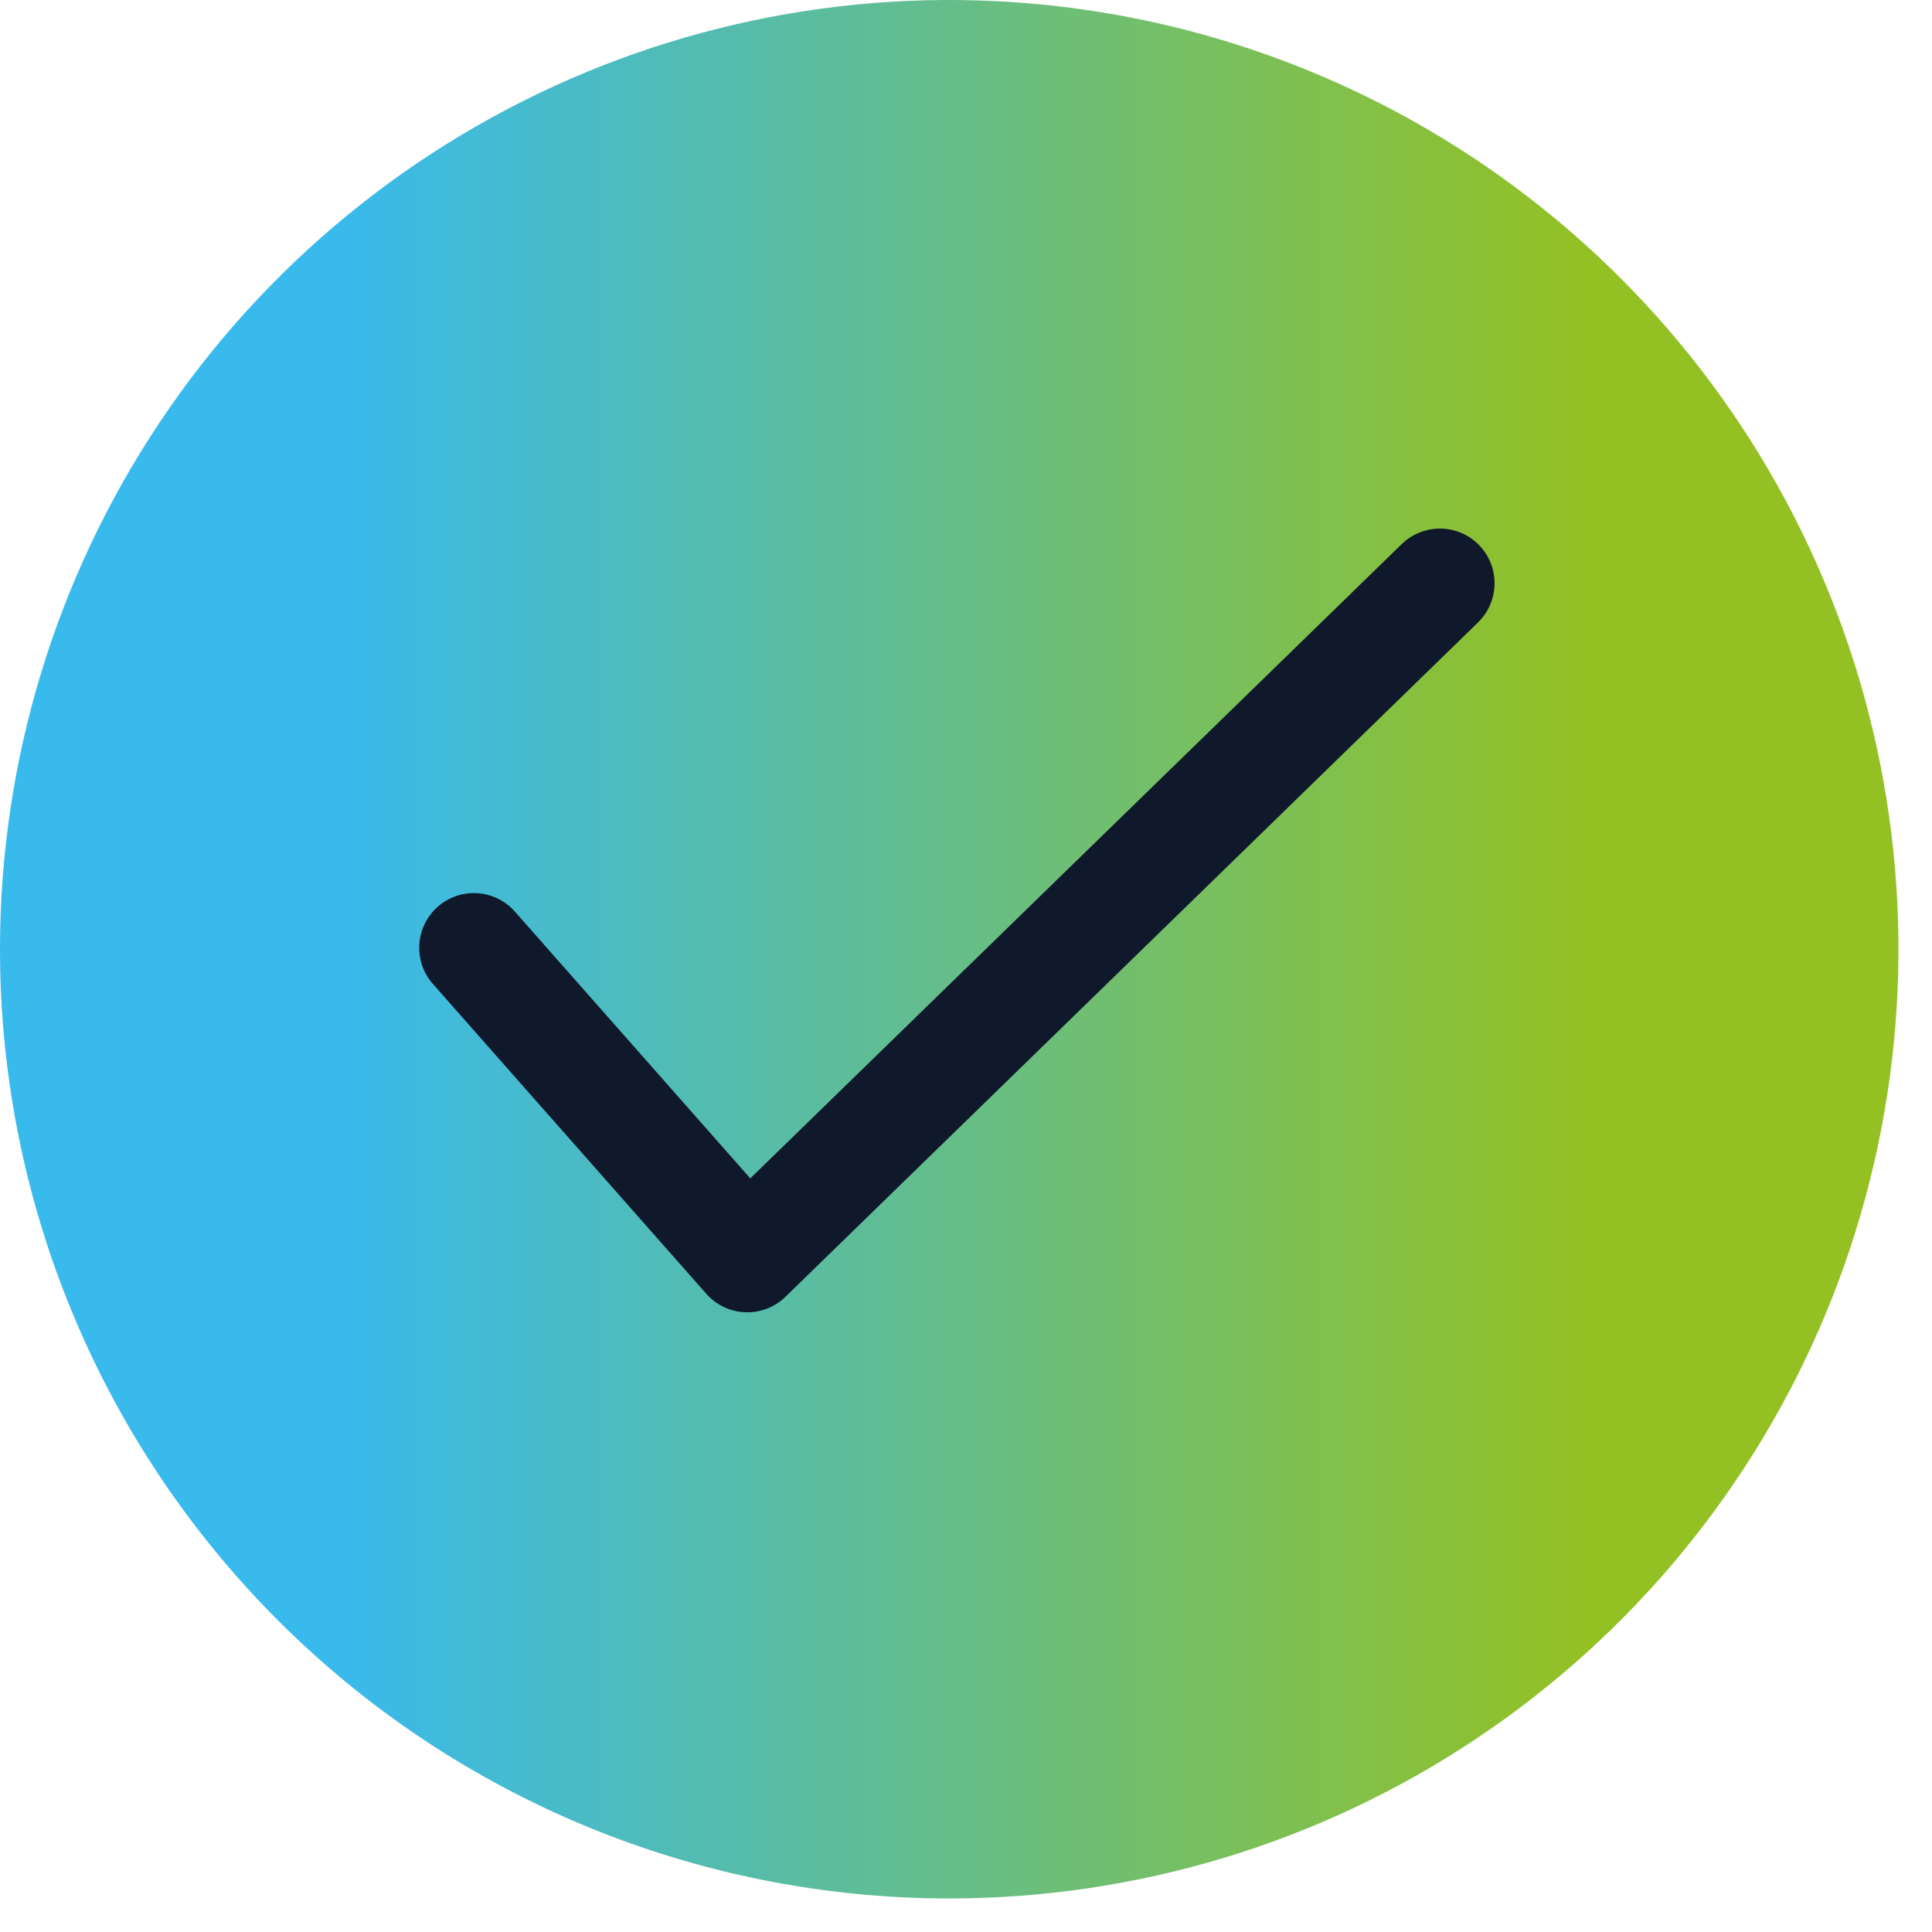
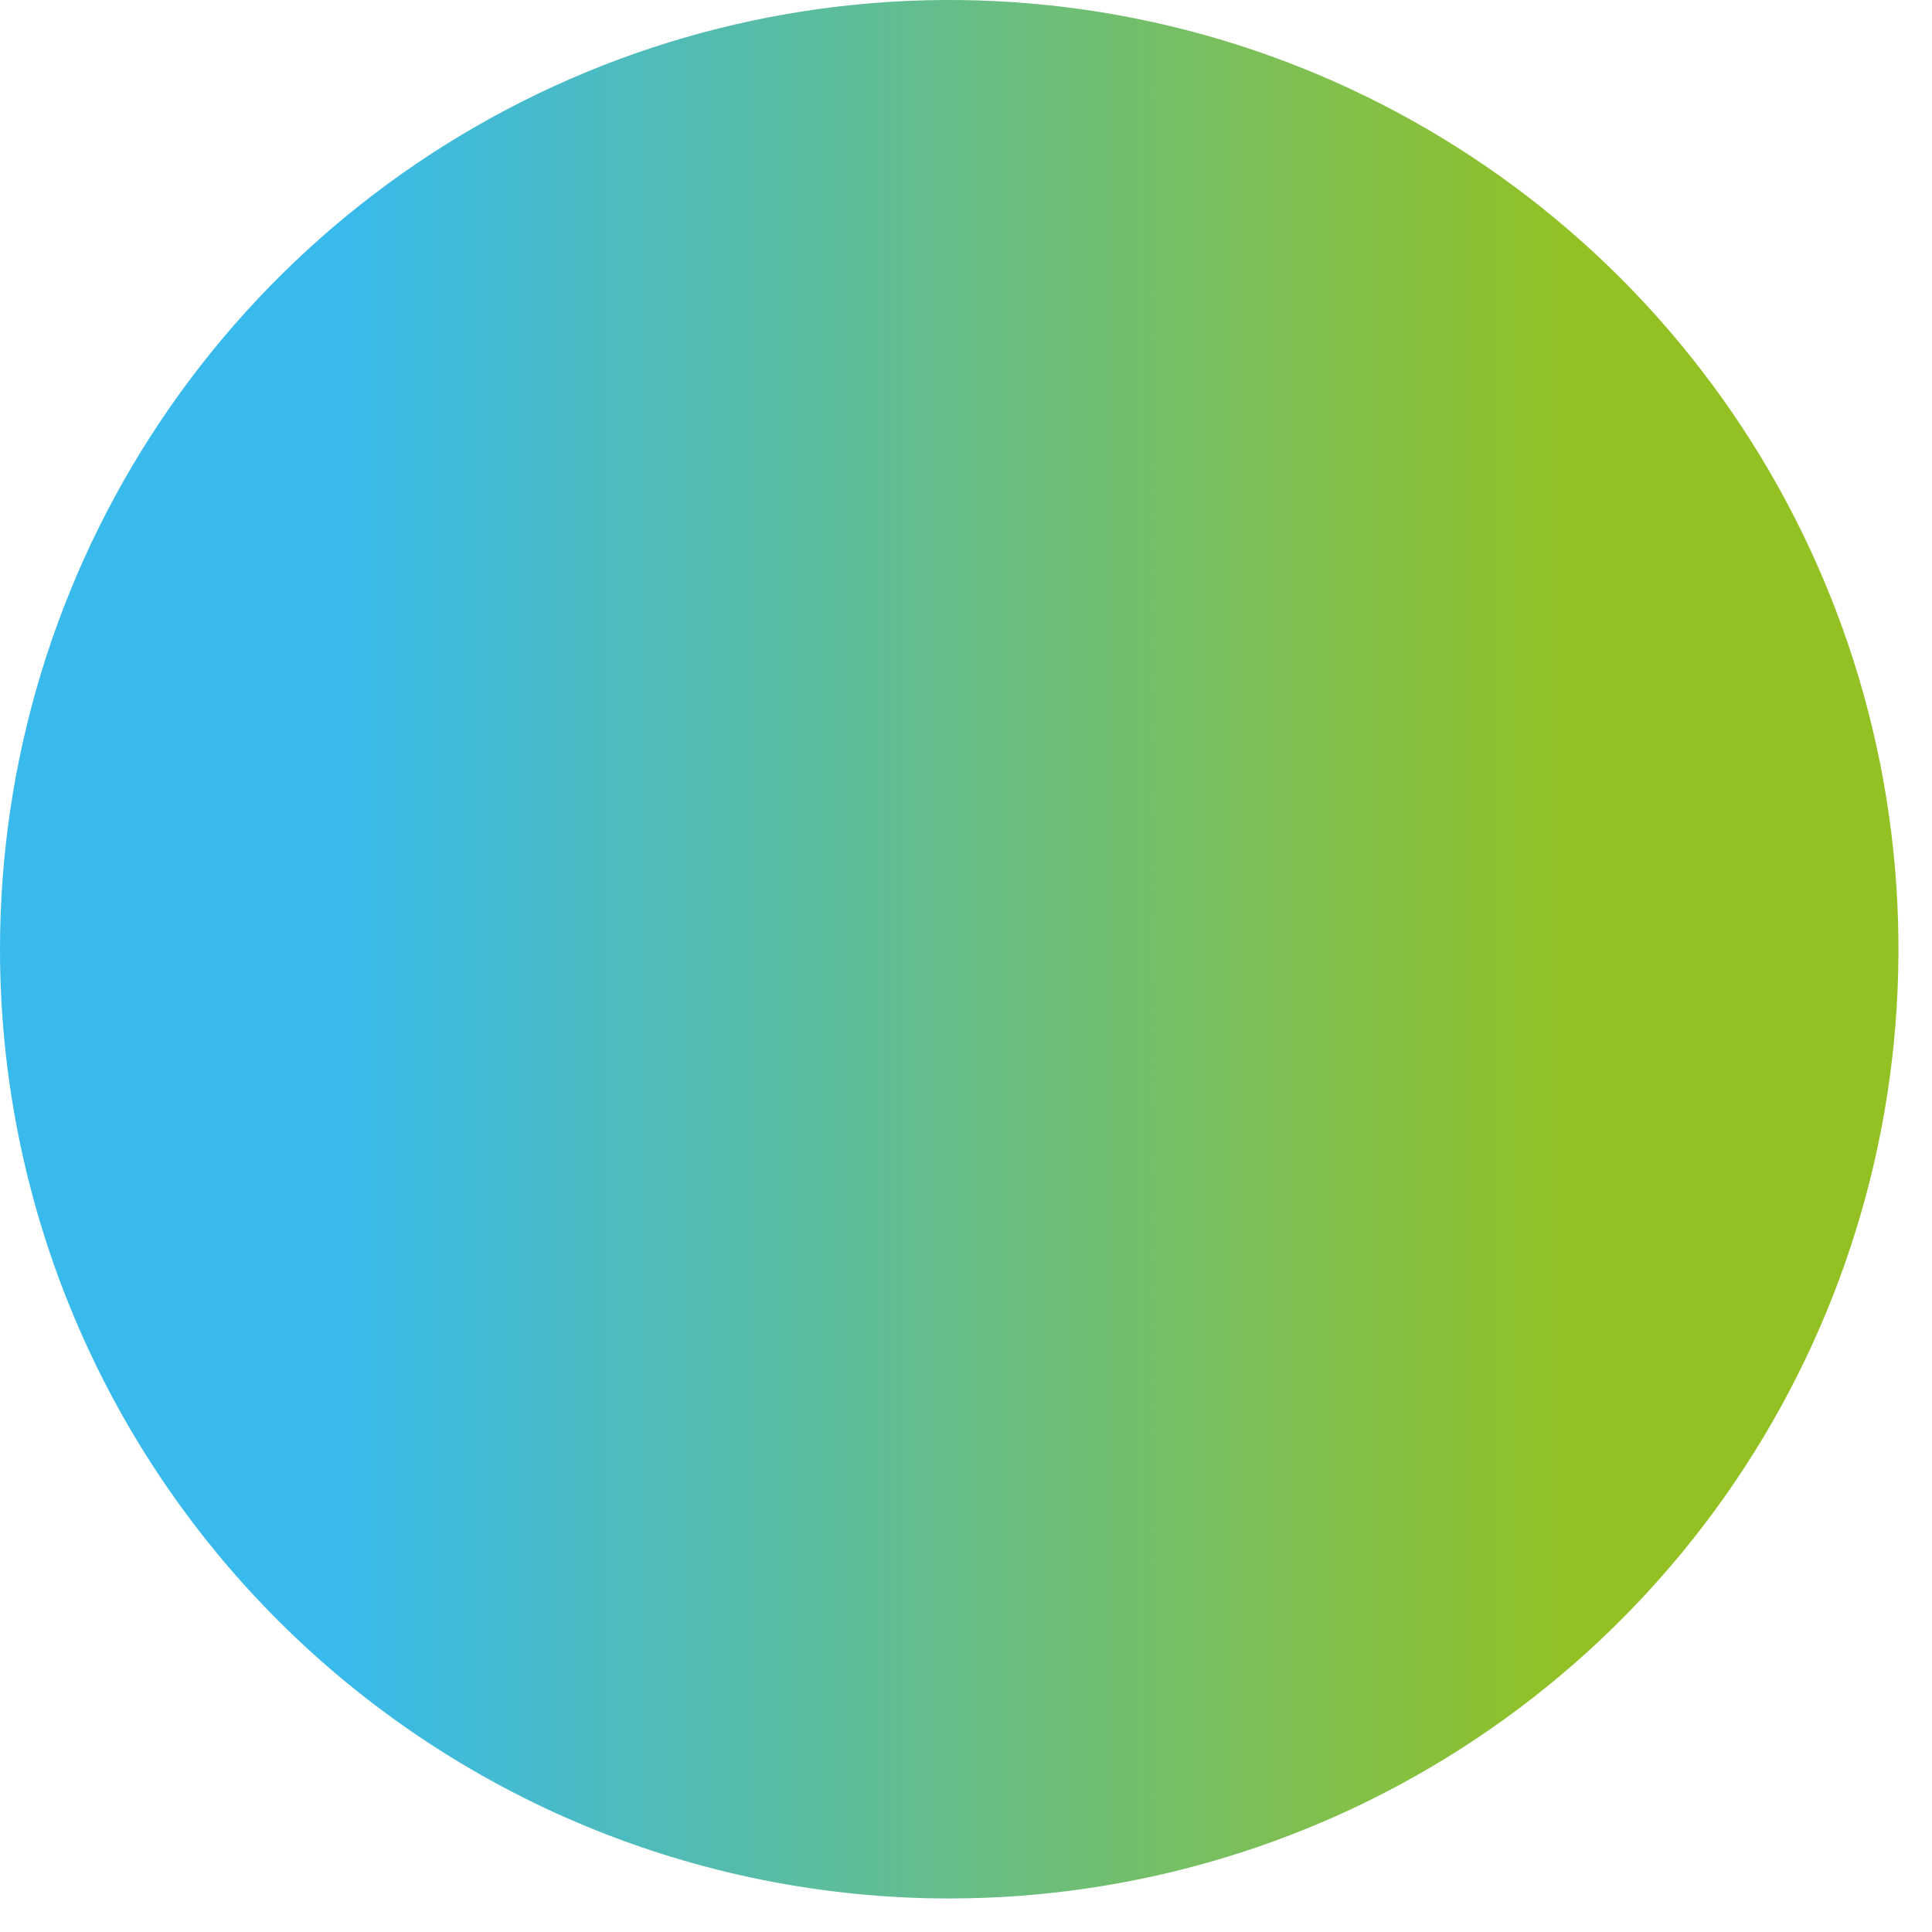
<svg xmlns="http://www.w3.org/2000/svg" width="53" height="53" viewBox="0 0 53 53" fill="none">
-   <path d="M26.04 52.08C31.19 52.08 36.225 50.553 40.507 47.691C44.789 44.83 48.127 40.763 50.098 36.005C52.069 31.247 52.584 26.011 51.58 20.96C50.575 15.909 48.095 11.269 44.453 7.627C40.811 3.985 36.171 1.505 31.12 0.5C26.069 -0.504 20.833 0.011 16.075 1.982C11.317 3.953 7.25 7.291 4.389 11.573C1.527 15.855 0 20.89 0 26.04C0 32.946 2.743 39.57 7.627 44.453C12.51 49.337 19.134 52.08 26.04 52.08Z" fill="url(#paint0_linear_94_4128)" />
-   <path d="M13 26L20.5 34.5L39.5 16" stroke="#10182B" stroke-width="3" stroke-linecap="round" stroke-linejoin="round" />
+   <path d="M26.04 52.08C31.19 52.08 36.225 50.553 40.507 47.691C44.789 44.83 48.127 40.763 50.098 36.005C52.069 31.247 52.584 26.011 51.58 20.96C50.575 15.909 48.095 11.269 44.453 7.627C40.811 3.985 36.171 1.505 31.12 0.5C26.069 -0.504 20.833 0.011 16.075 1.982C11.317 3.953 7.25 7.291 4.389 11.573C1.527 15.855 0 20.89 0 26.04C0 32.946 2.743 39.57 7.627 44.453C12.51 49.337 19.134 52.08 26.04 52.08" fill="url(#paint0_linear_94_4128)" />
  <defs>
    <linearGradient id="paint0_linear_94_4128" x1="43.435" y1="26.04" x2="9.114" y2="26.04" gradientUnits="userSpaceOnUse">
      <stop stop-color="#93C123" />
      <stop offset="1" stop-color="#38BAED" />
    </linearGradient>
  </defs>
</svg>